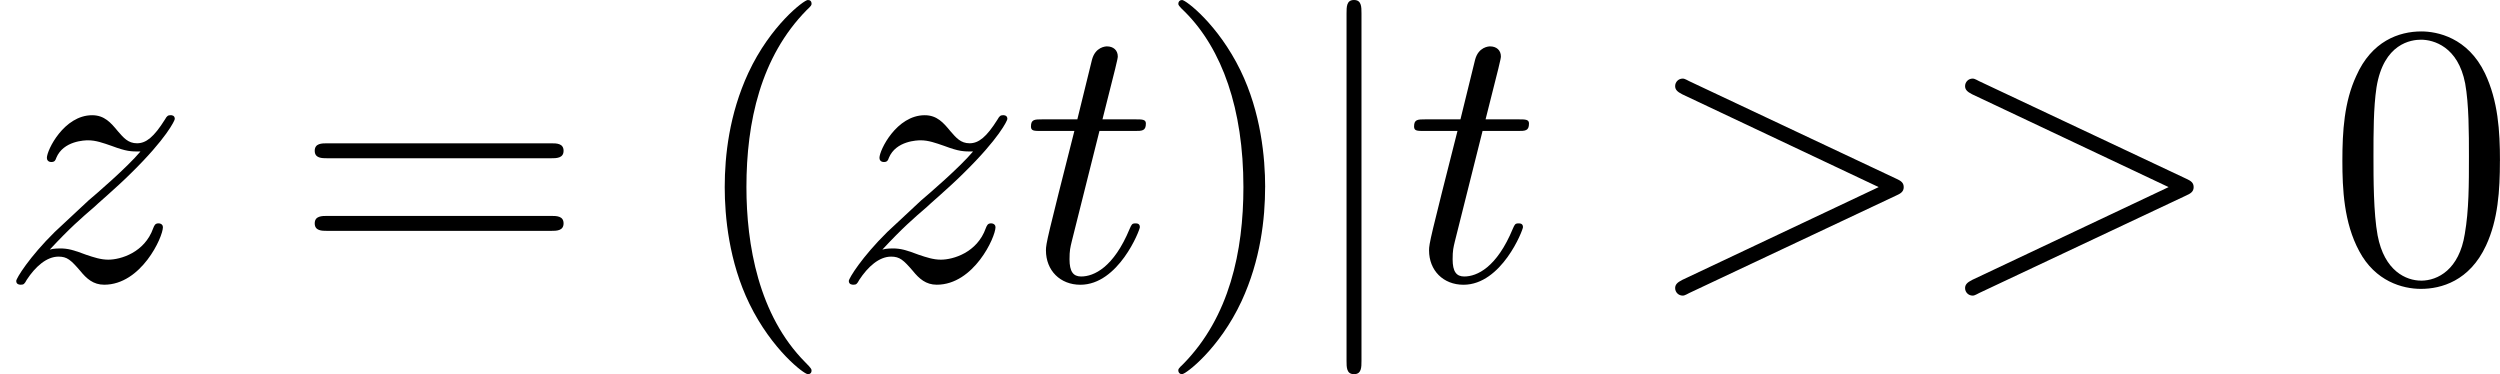
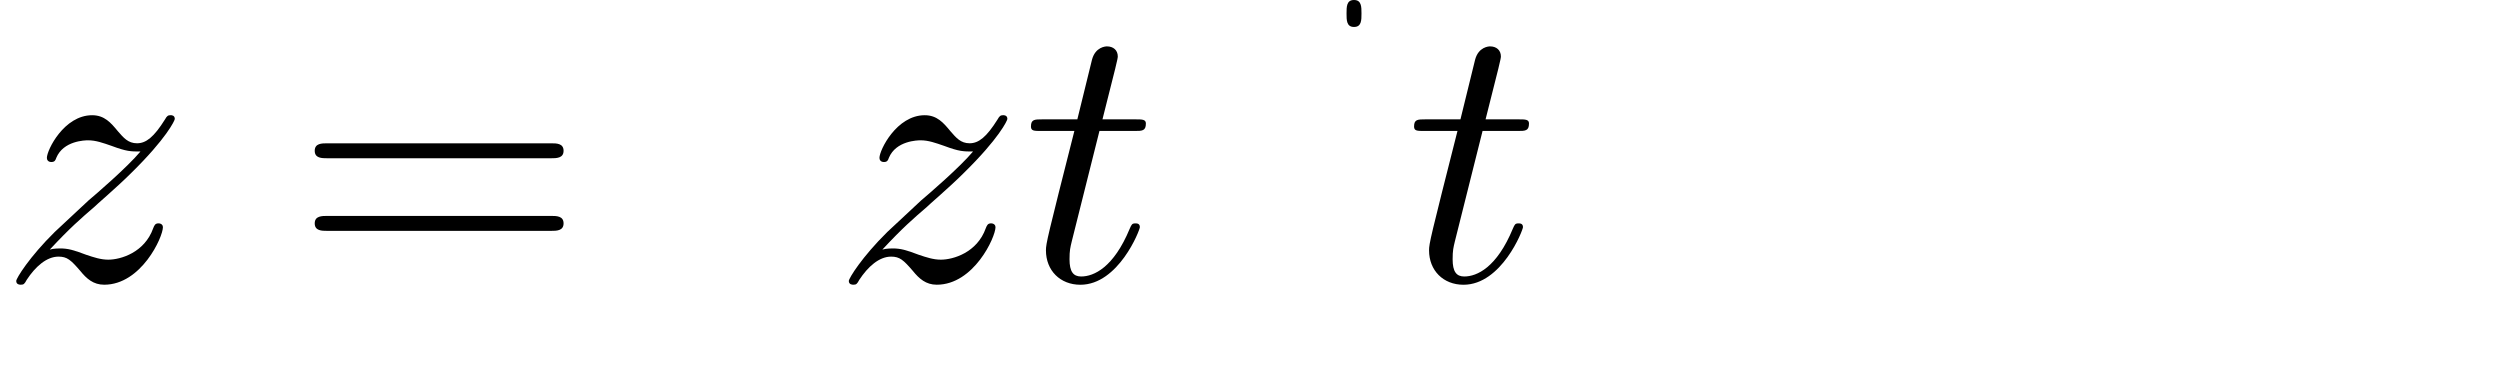
<svg xmlns="http://www.w3.org/2000/svg" xmlns:xlink="http://www.w3.org/1999/xlink" height="12.5pt" version="1.1" viewBox="61.768 55.293 66.565 9.963" width="83.518pt">
  <defs>
-     <path d="m1.584 -7.113c0 -0.179 0 -0.359 -0.199 -0.359s-0.199 0.179 -0.199 0.359v9.245c0 0.179 0 0.359 0.199 0.359s0.199 -0.179 0.199 -0.359v-9.245z" id="g0-106" />
-     <path d="m3.298 2.391c0 -0.03 0 -0.05 -0.169 -0.219c-1.245 -1.255 -1.564 -3.138 -1.564 -4.663c0 -1.734 0.379 -3.467 1.604 -4.712c0.13 -0.12 0.13 -0.139 0.13 -0.169c0 -0.07 -0.04 -0.1 -0.1 -0.1c-0.1 0 -0.996 0.677 -1.584 1.943c-0.508 1.096 -0.628 2.202 -0.628 3.039c0 0.777 0.11 1.983 0.658 3.108c0.598 1.225 1.455 1.873 1.554 1.873c0.06 0 0.1 -0.03 0.1 -0.1z" id="g2-40" />
-     <path d="m2.879 -2.491c0 -0.777 -0.11 -1.983 -0.658 -3.108c-0.598 -1.225 -1.455 -1.873 -1.554 -1.873c-0.06 0 -0.1 0.04 -0.1 0.1c0 0.03 0 0.05 0.189 0.229c0.976 0.986 1.544 2.57 1.544 4.653c0 1.704 -0.369 3.457 -1.604 4.712c-0.13 0.12 -0.13 0.139 -0.13 0.169c0 0.06 0.04 0.1 0.1 0.1c0.1 0 0.996 -0.677 1.584 -1.943c0.508 -1.096 0.628 -2.202 0.628 -3.039z" id="g2-41" />
-     <path d="m4.583 -3.188c0 -0.797 -0.05 -1.594 -0.399 -2.331c-0.458 -0.956 -1.275 -1.116 -1.694 -1.116c-0.598 0 -1.325 0.259 -1.734 1.186c-0.319 0.687 -0.369 1.465 -0.369 2.262c0 0.747 0.04 1.644 0.448 2.401c0.428 0.807 1.156 1.006 1.644 1.006c0.538 0 1.295 -0.209 1.734 -1.156c0.319 -0.687 0.369 -1.465 0.369 -2.252zm-2.102 3.188c-0.389 0 -0.976 -0.249 -1.156 -1.205c-0.11 -0.598 -0.11 -1.514 -0.11 -2.102c0 -0.638 0 -1.295 0.08 -1.833c0.189 -1.186 0.936 -1.275 1.186 -1.275c0.329 0 0.986 0.179 1.176 1.166c0.1 0.558 0.1 1.315 0.1 1.943c0 0.747 0 1.425 -0.11 2.062c-0.149 0.946 -0.717 1.245 -1.166 1.245z" id="g2-48" />
+     <path d="m1.584 -7.113c0 -0.179 0 -0.359 -0.199 -0.359s-0.199 0.179 -0.199 0.359c0 0.179 0 0.359 0.199 0.359s0.199 -0.179 0.199 -0.359v-9.245z" id="g0-106" />
    <path d="m6.844 -3.258c0.149 0 0.339 0 0.339 -0.199s-0.189 -0.199 -0.329 -0.199h-5.968c-0.139 0 -0.329 0 -0.329 0.199s0.189 0.199 0.339 0.199h5.948zm0.01 1.933c0.139 0 0.329 0 0.329 -0.199s-0.189 -0.199 -0.339 -0.199h-5.948c-0.149 0 -0.339 0 -0.339 0.199s0.189 0.199 0.329 0.199h5.968z" id="g2-61" />
-     <path d="m6.725 -2.271c0.11 -0.05 0.189 -0.1 0.189 -0.219s-0.08 -0.169 -0.189 -0.219l-5.519 -2.6c-0.13 -0.07 -0.149 -0.07 -0.179 -0.07c-0.11 0 -0.199 0.09 -0.199 0.199c0 0.09 0.05 0.149 0.189 0.219l5.23 2.471l-5.23 2.471c-0.139 0.07 -0.189 0.13 -0.189 0.219c0 0.11 0.09 0.199 0.199 0.199c0.03 0 0.05 0 0.179 -0.07l5.519 -2.6z" id="g1-62" />
    <path d="m2.052 -3.985h0.936c0.199 0 0.299 0 0.299 -0.199c0 -0.11 -0.1 -0.11 -0.279 -0.11h-0.877c0.359 -1.415 0.408 -1.614 0.408 -1.674c0 -0.169 -0.12 -0.269 -0.289 -0.269c-0.03 0 -0.309 0.01 -0.399 0.359l-0.389 1.584h-0.936c-0.199 0 -0.299 0 -0.299 0.189c0 0.12 0.08 0.12 0.279 0.12h0.877c-0.717 2.829 -0.757 2.999 -0.757 3.178c0 0.538 0.379 0.917 0.917 0.917c1.016 0 1.584 -1.455 1.584 -1.534c0 -0.1 -0.08 -0.1 -0.12 -0.1c-0.09 0 -0.1 0.03 -0.149 0.139c-0.428 1.036 -0.956 1.275 -1.295 1.275c-0.209 0 -0.309 -0.13 -0.309 -0.458c0 -0.239 0.02 -0.309 0.06 -0.478l0.737 -2.939z" id="g1-116" />
    <path d="m1.325 -0.827c0.538 -0.578 0.827 -0.827 1.186 -1.136c0 -0.01 0.618 -0.538 0.976 -0.897c0.946 -0.927 1.166 -1.405 1.166 -1.445c0 -0.1 -0.09 -0.1 -0.11 -0.1c-0.07 0 -0.1 0.02 -0.149 0.11c-0.299 0.478 -0.508 0.638 -0.747 0.638s-0.359 -0.149 -0.508 -0.319c-0.189 -0.229 -0.359 -0.428 -0.687 -0.428c-0.747 0 -1.205 0.927 -1.205 1.136c0 0.05 0.03 0.11 0.12 0.11s0.11 -0.05 0.13 -0.11c0.189 -0.458 0.767 -0.468 0.847 -0.468c0.209 0 0.399 0.07 0.628 0.149c0.399 0.149 0.508 0.149 0.767 0.149c-0.359 0.428 -1.196 1.146 -1.385 1.305l-0.897 0.837c-0.677 0.667 -1.026 1.235 -1.026 1.305c0 0.1 0.1 0.1 0.12 0.1c0.08 0 0.1 -0.02 0.159 -0.13c0.229 -0.349 0.528 -0.618 0.847 -0.618c0.229 0 0.329 0.09 0.578 0.379c0.169 0.209 0.349 0.369 0.638 0.369c0.986 0 1.564 -1.265 1.564 -1.534c0 -0.05 -0.04 -0.1 -0.12 -0.1c-0.09 0 -0.11 0.06 -0.139 0.13c-0.229 0.648 -0.867 0.837 -1.196 0.837c-0.199 0 -0.379 -0.06 -0.588 -0.13c-0.339 -0.13 -0.488 -0.169 -0.697 -0.169c-0.02 0 -0.179 0 -0.269 0.03z" id="g1-122" />
  </defs>
  <g id="page1">
    <use x="61.768" xlink:href="#g1-122" y="62.765" />
    <use x="69.59" xlink:href="#g2-61" y="62.765" />
    <use x="80.077" xlink:href="#g2-40" y="62.765" />
    <use x="83.937" xlink:href="#g1-122" y="62.765" />
    <use x="88.991" xlink:href="#g1-116" y="62.765" />
    <use x="92.575" xlink:href="#g2-41" y="62.765" />
    <use x="96.435" xlink:href="#g0-106" y="62.765" />
    <use x="99.192" xlink:href="#g1-116" y="62.765" />
    <use x="105.543" xlink:href="#g1-62" y="62.765" />
    <use x="113.263" xlink:href="#g1-62" y="62.765" />
    <use x="123.75" xlink:href="#g2-48" y="62.765" />
  </g>
</svg>